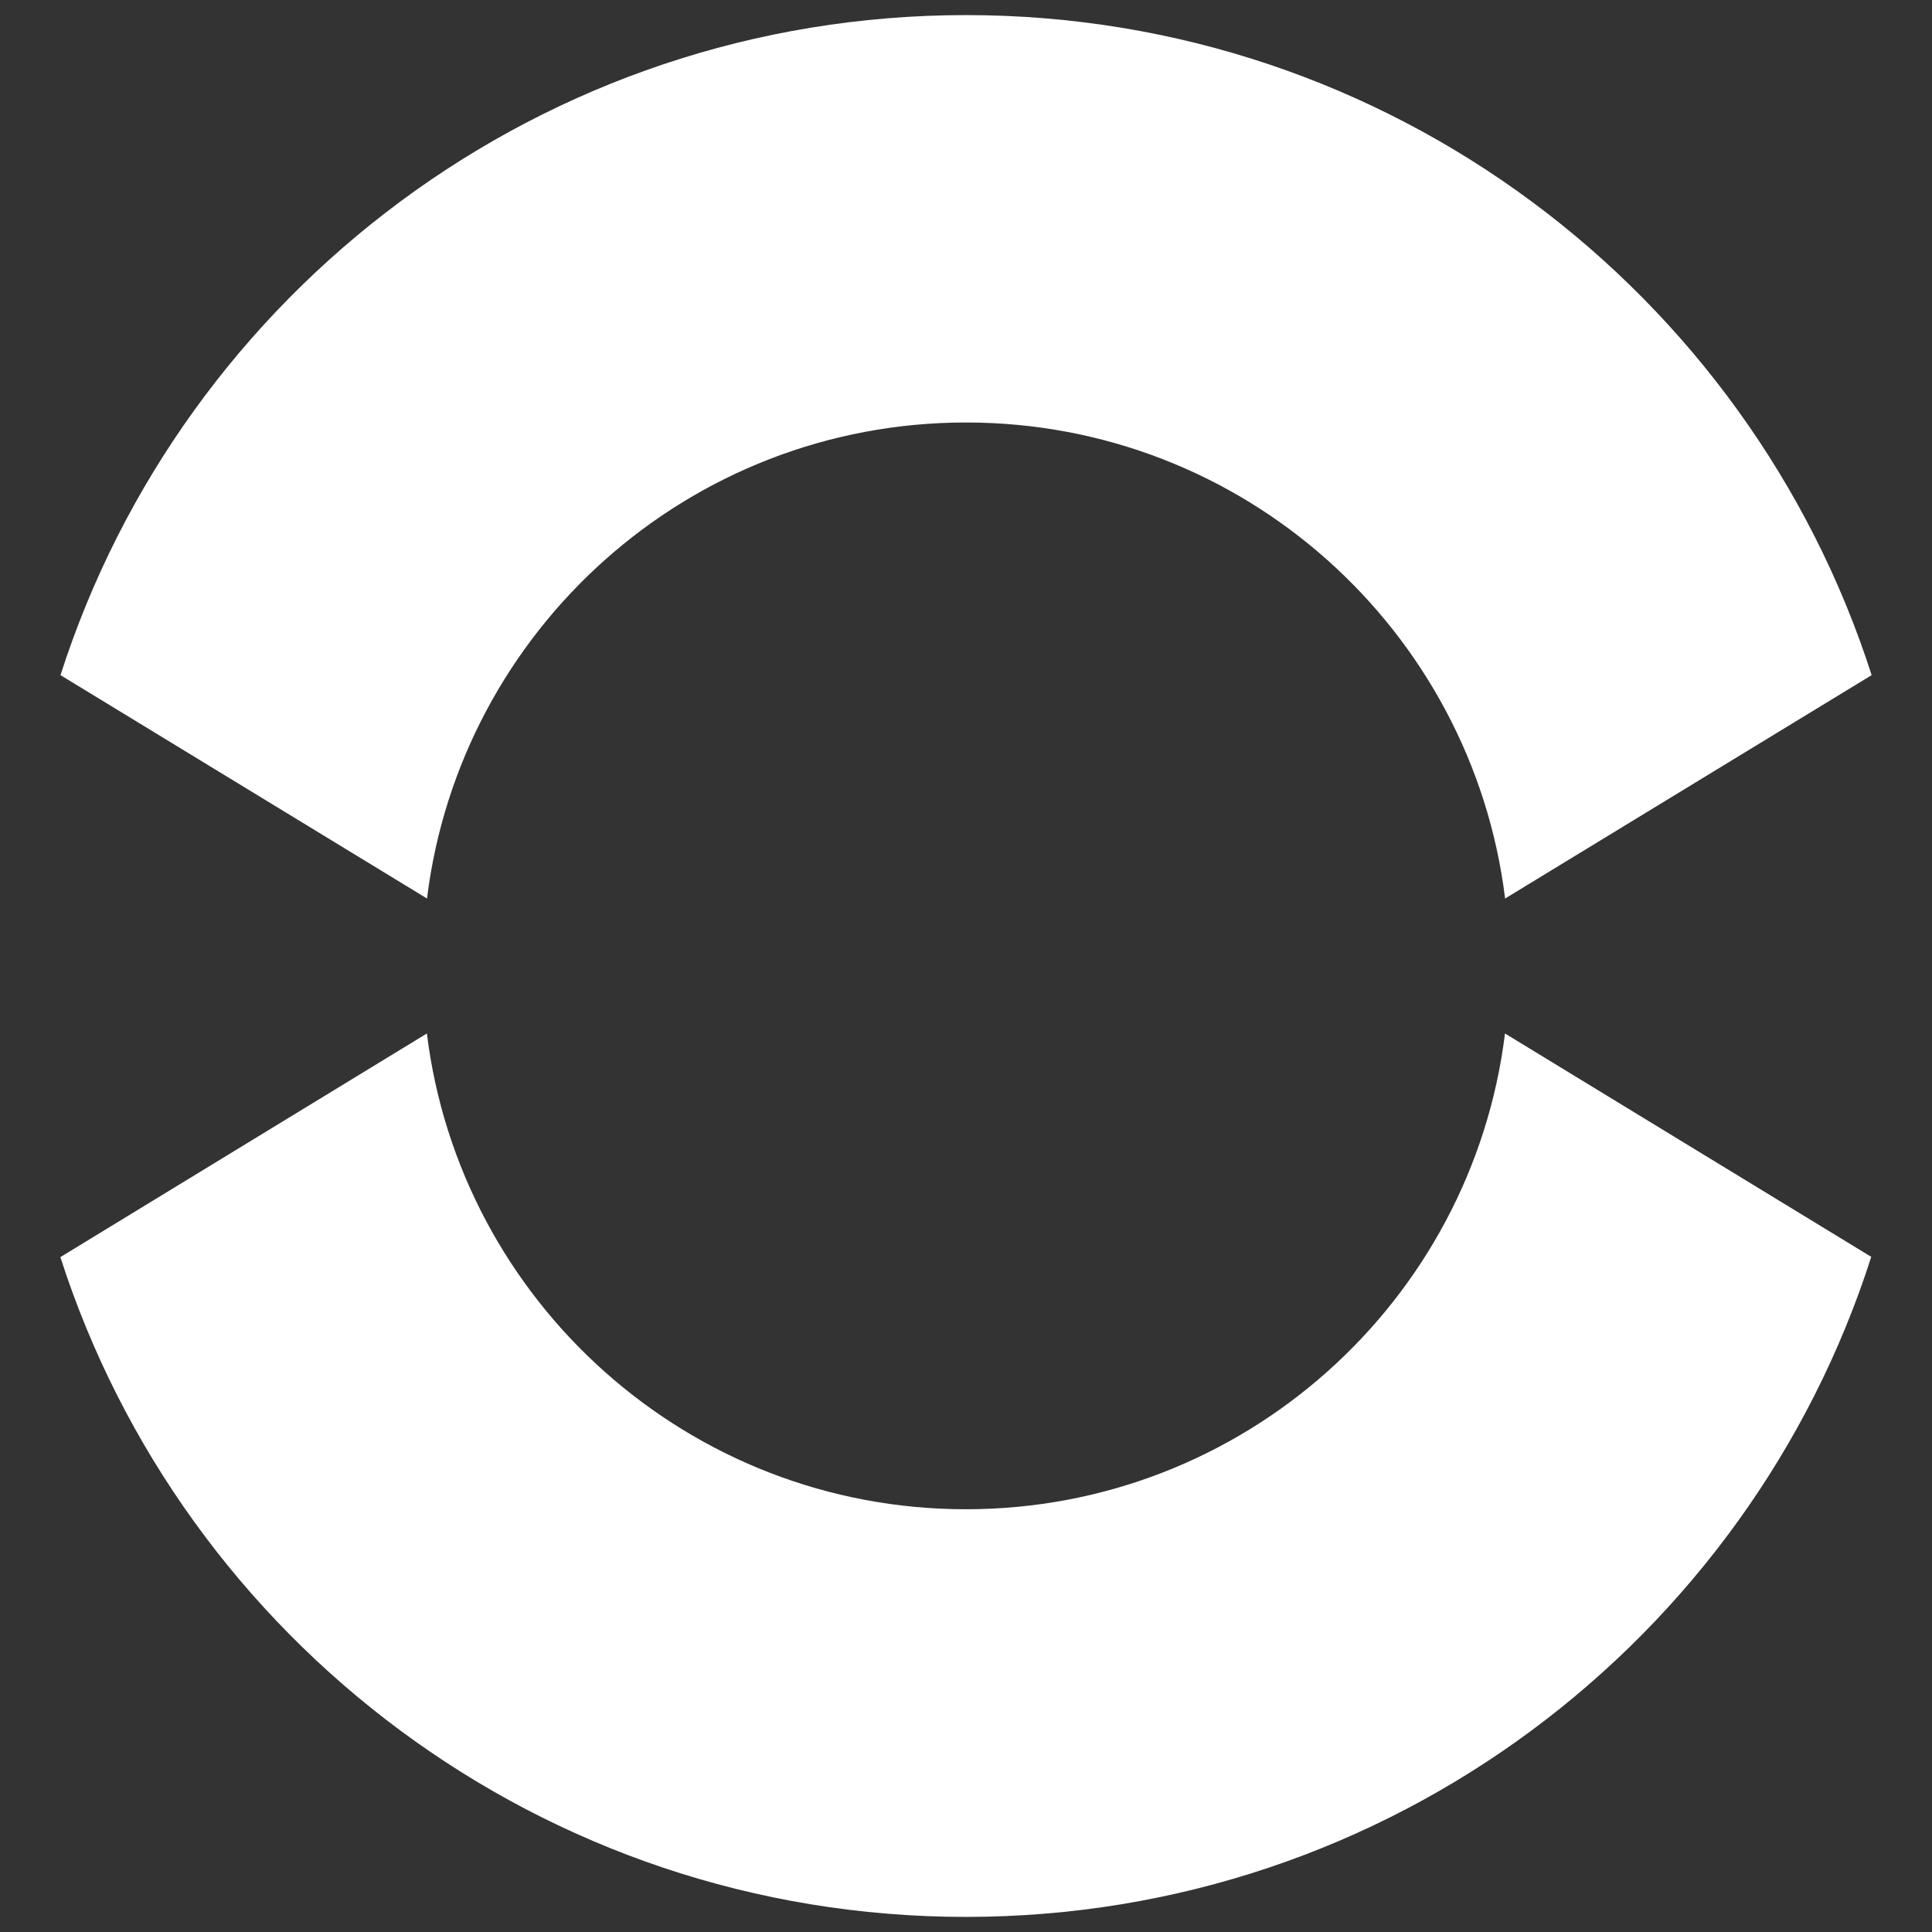
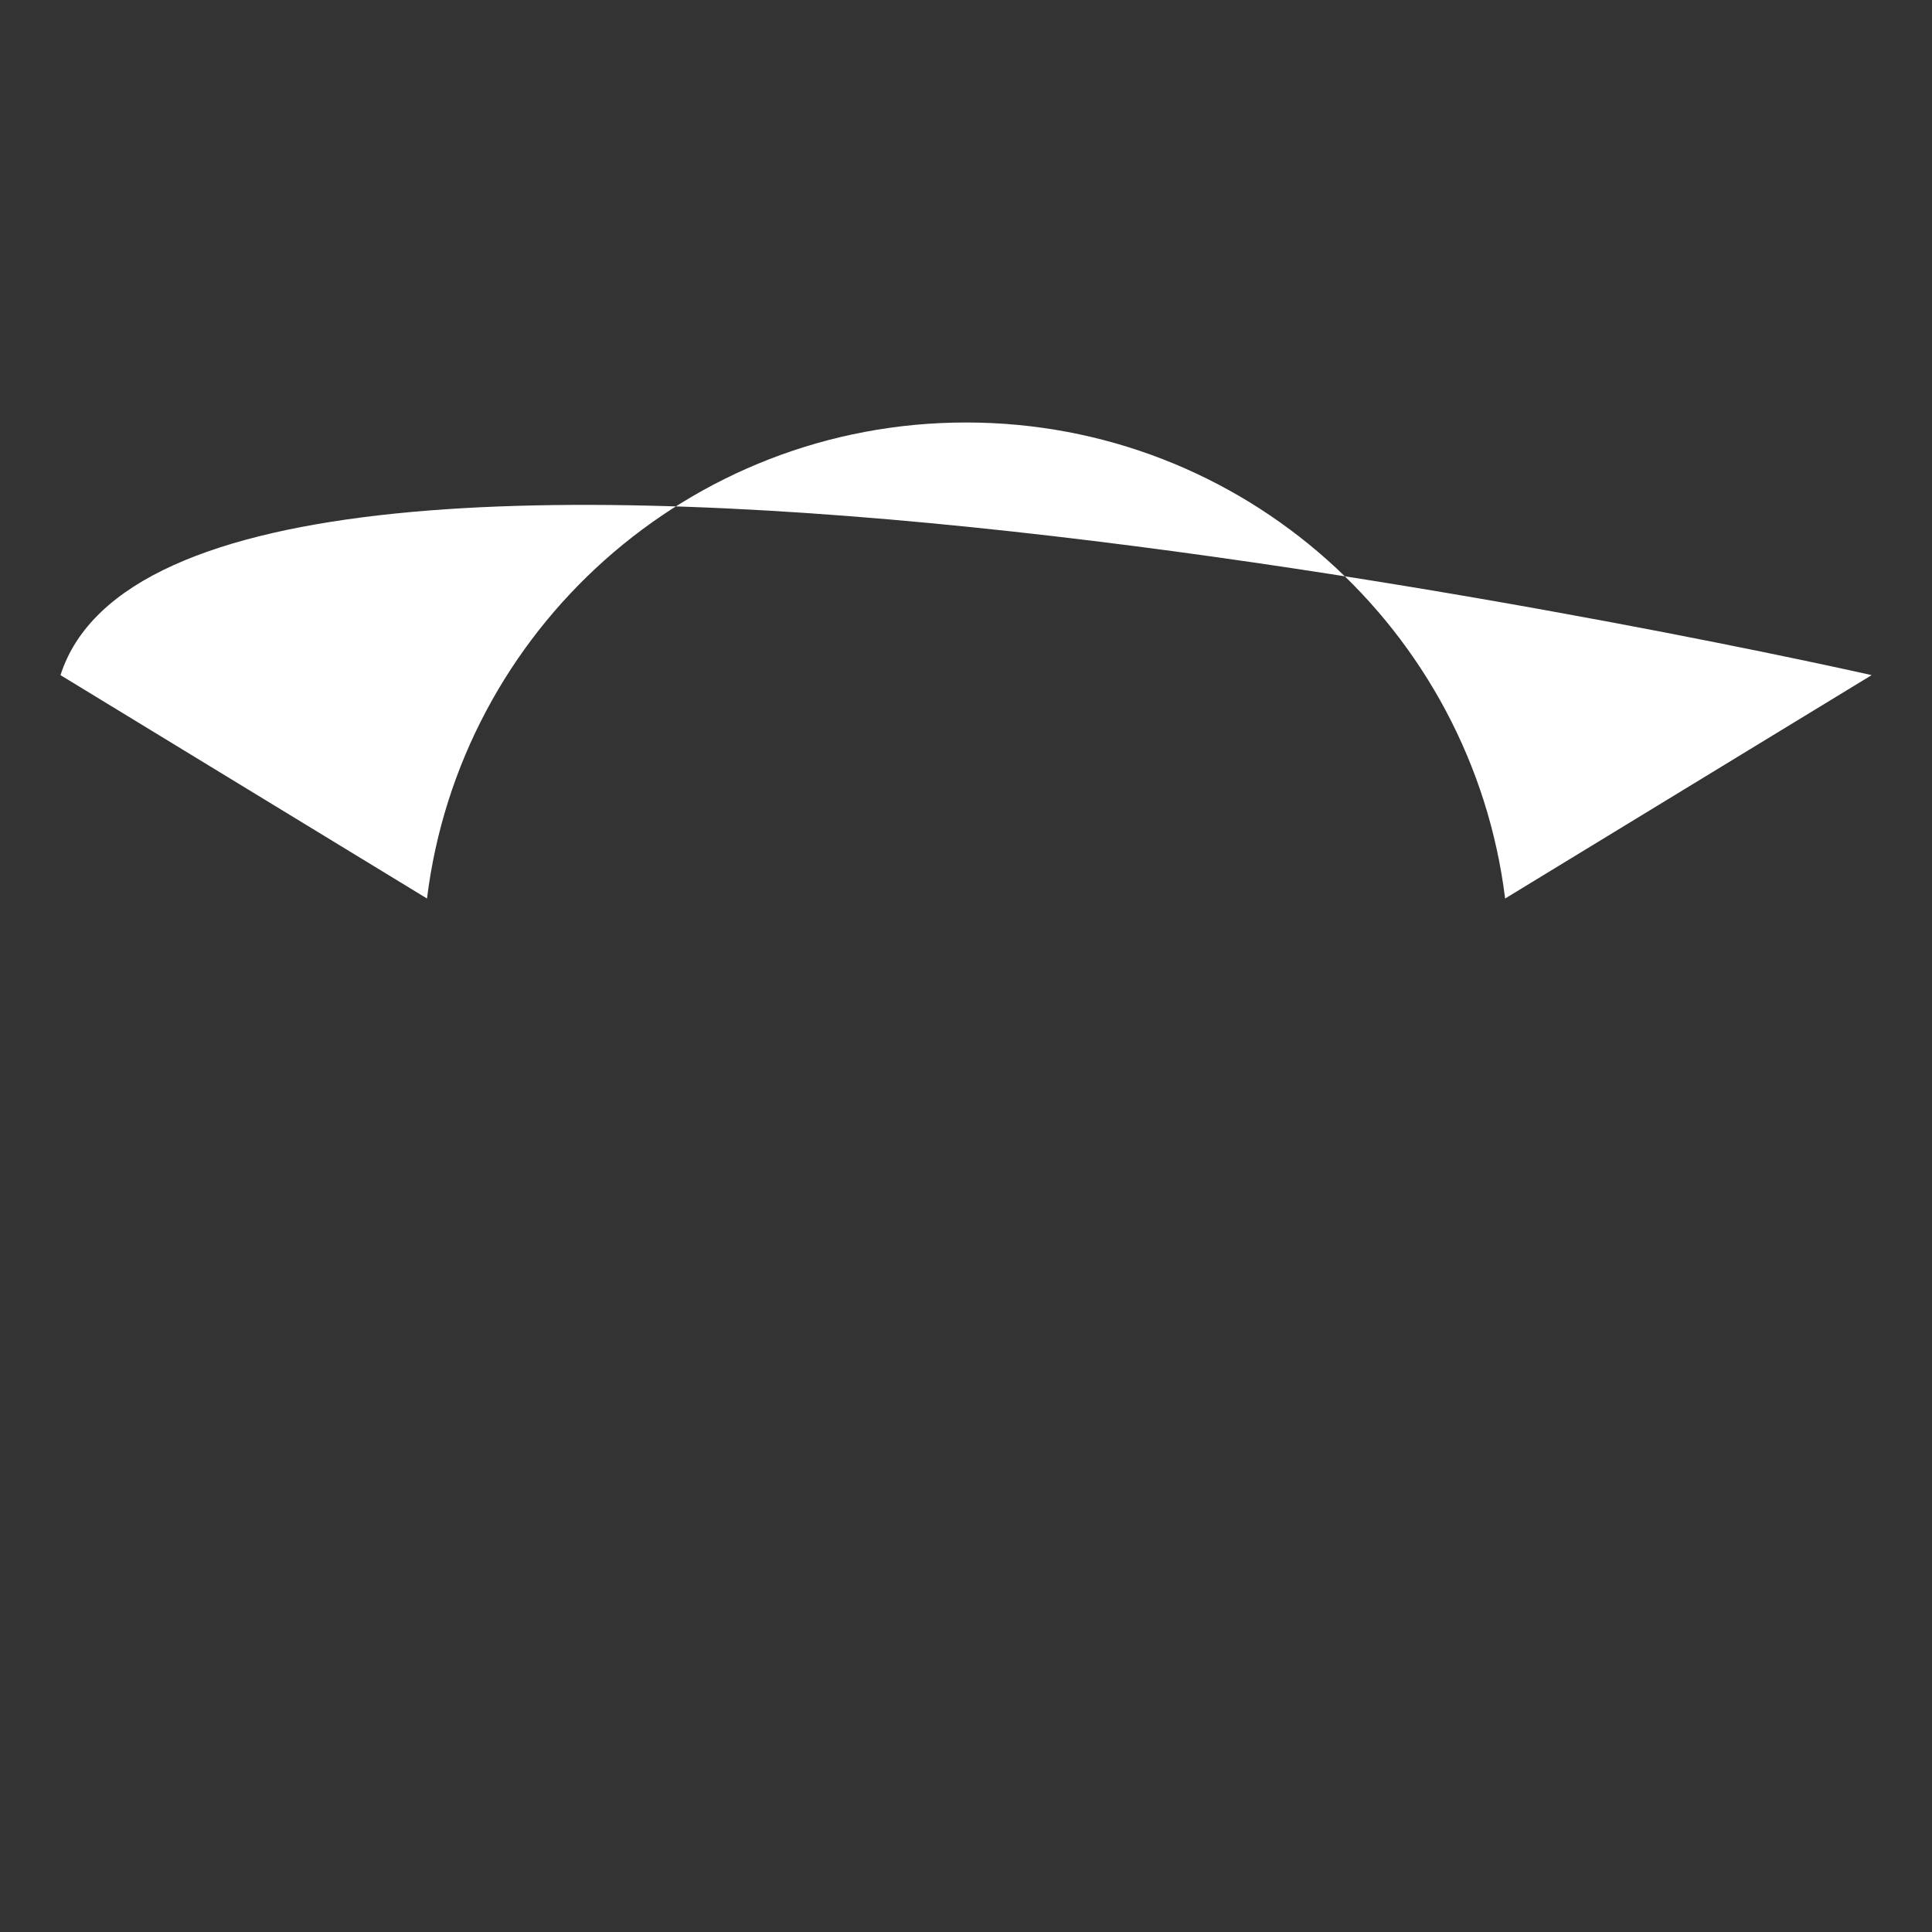
<svg xmlns="http://www.w3.org/2000/svg" version="1.1" viewBox="0 0 128 128">
  <rect x="0" y="0" width="128" height="128" fill="#333333" stroke="none" />
  <defs>
    <style>
      .cls-1 {
        fill: #fff;
      }
    </style>
  </defs>
  <g>
    <g id="Layer_1">
      <g id="Layer_1-2" data-name="Layer_1">
        <g id="Layer_1-2">
          <g>
-             <path class="cls-1" d="M123.975,83.27l-24.265-14.799c-2.194,17.777-17.364,31.521-35.714,31.521s-33.521-13.744-35.714-31.521l-24.282,14.816c8.142,25.362,31.935,43.713,59.996,43.713s51.863-18.351,59.979-43.73Z" />
-             <path class="cls-1" d="M99.719,59.528l24.282-14.799C115.859,19.351,92.066 1,64.004 1S12.133,19.351,4.008,44.73l24.282,14.799c2.194-17.777,17.338-31.538,35.714-31.538s33.521,13.761,35.714,31.538Z" />
+             <path class="cls-1" d="M99.719,59.528l24.282-14.799S12.133,19.351,4.008,44.73l24.282,14.799c2.194-17.777,17.338-31.538,35.714-31.538s33.521,13.761,35.714,31.538Z" />
          </g>
        </g>
      </g>
    </g>
  </g>
</svg>